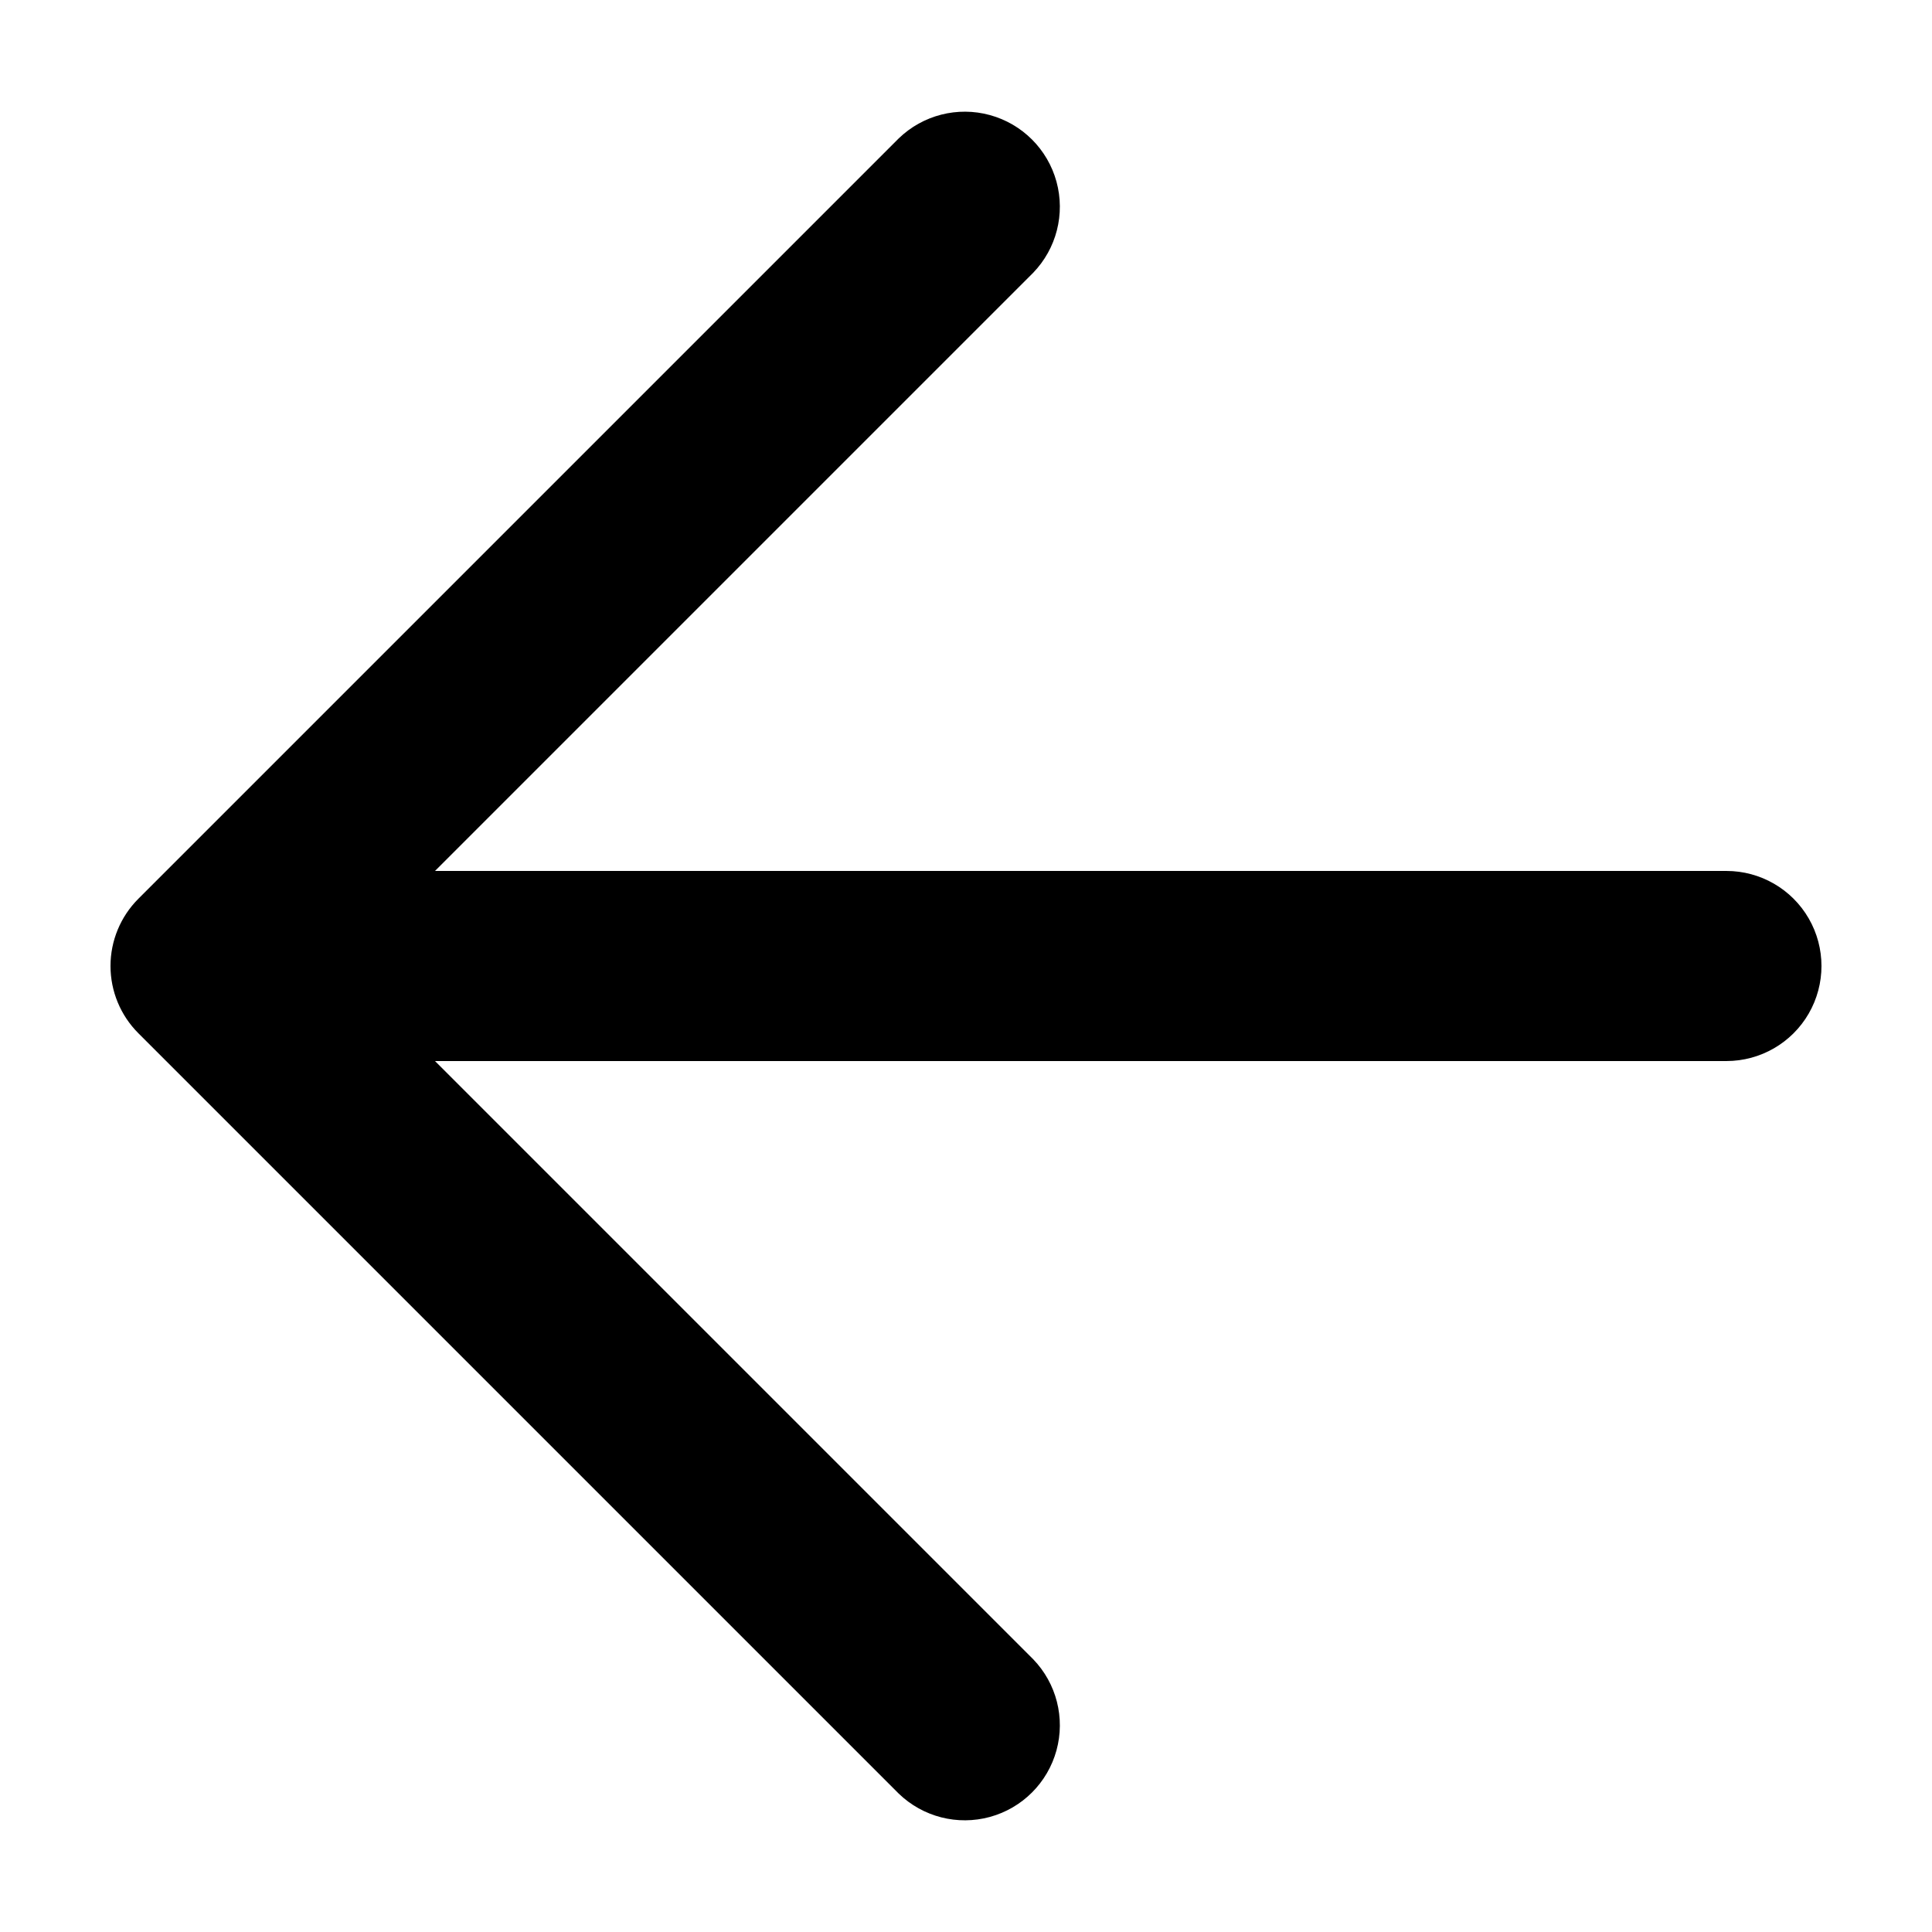
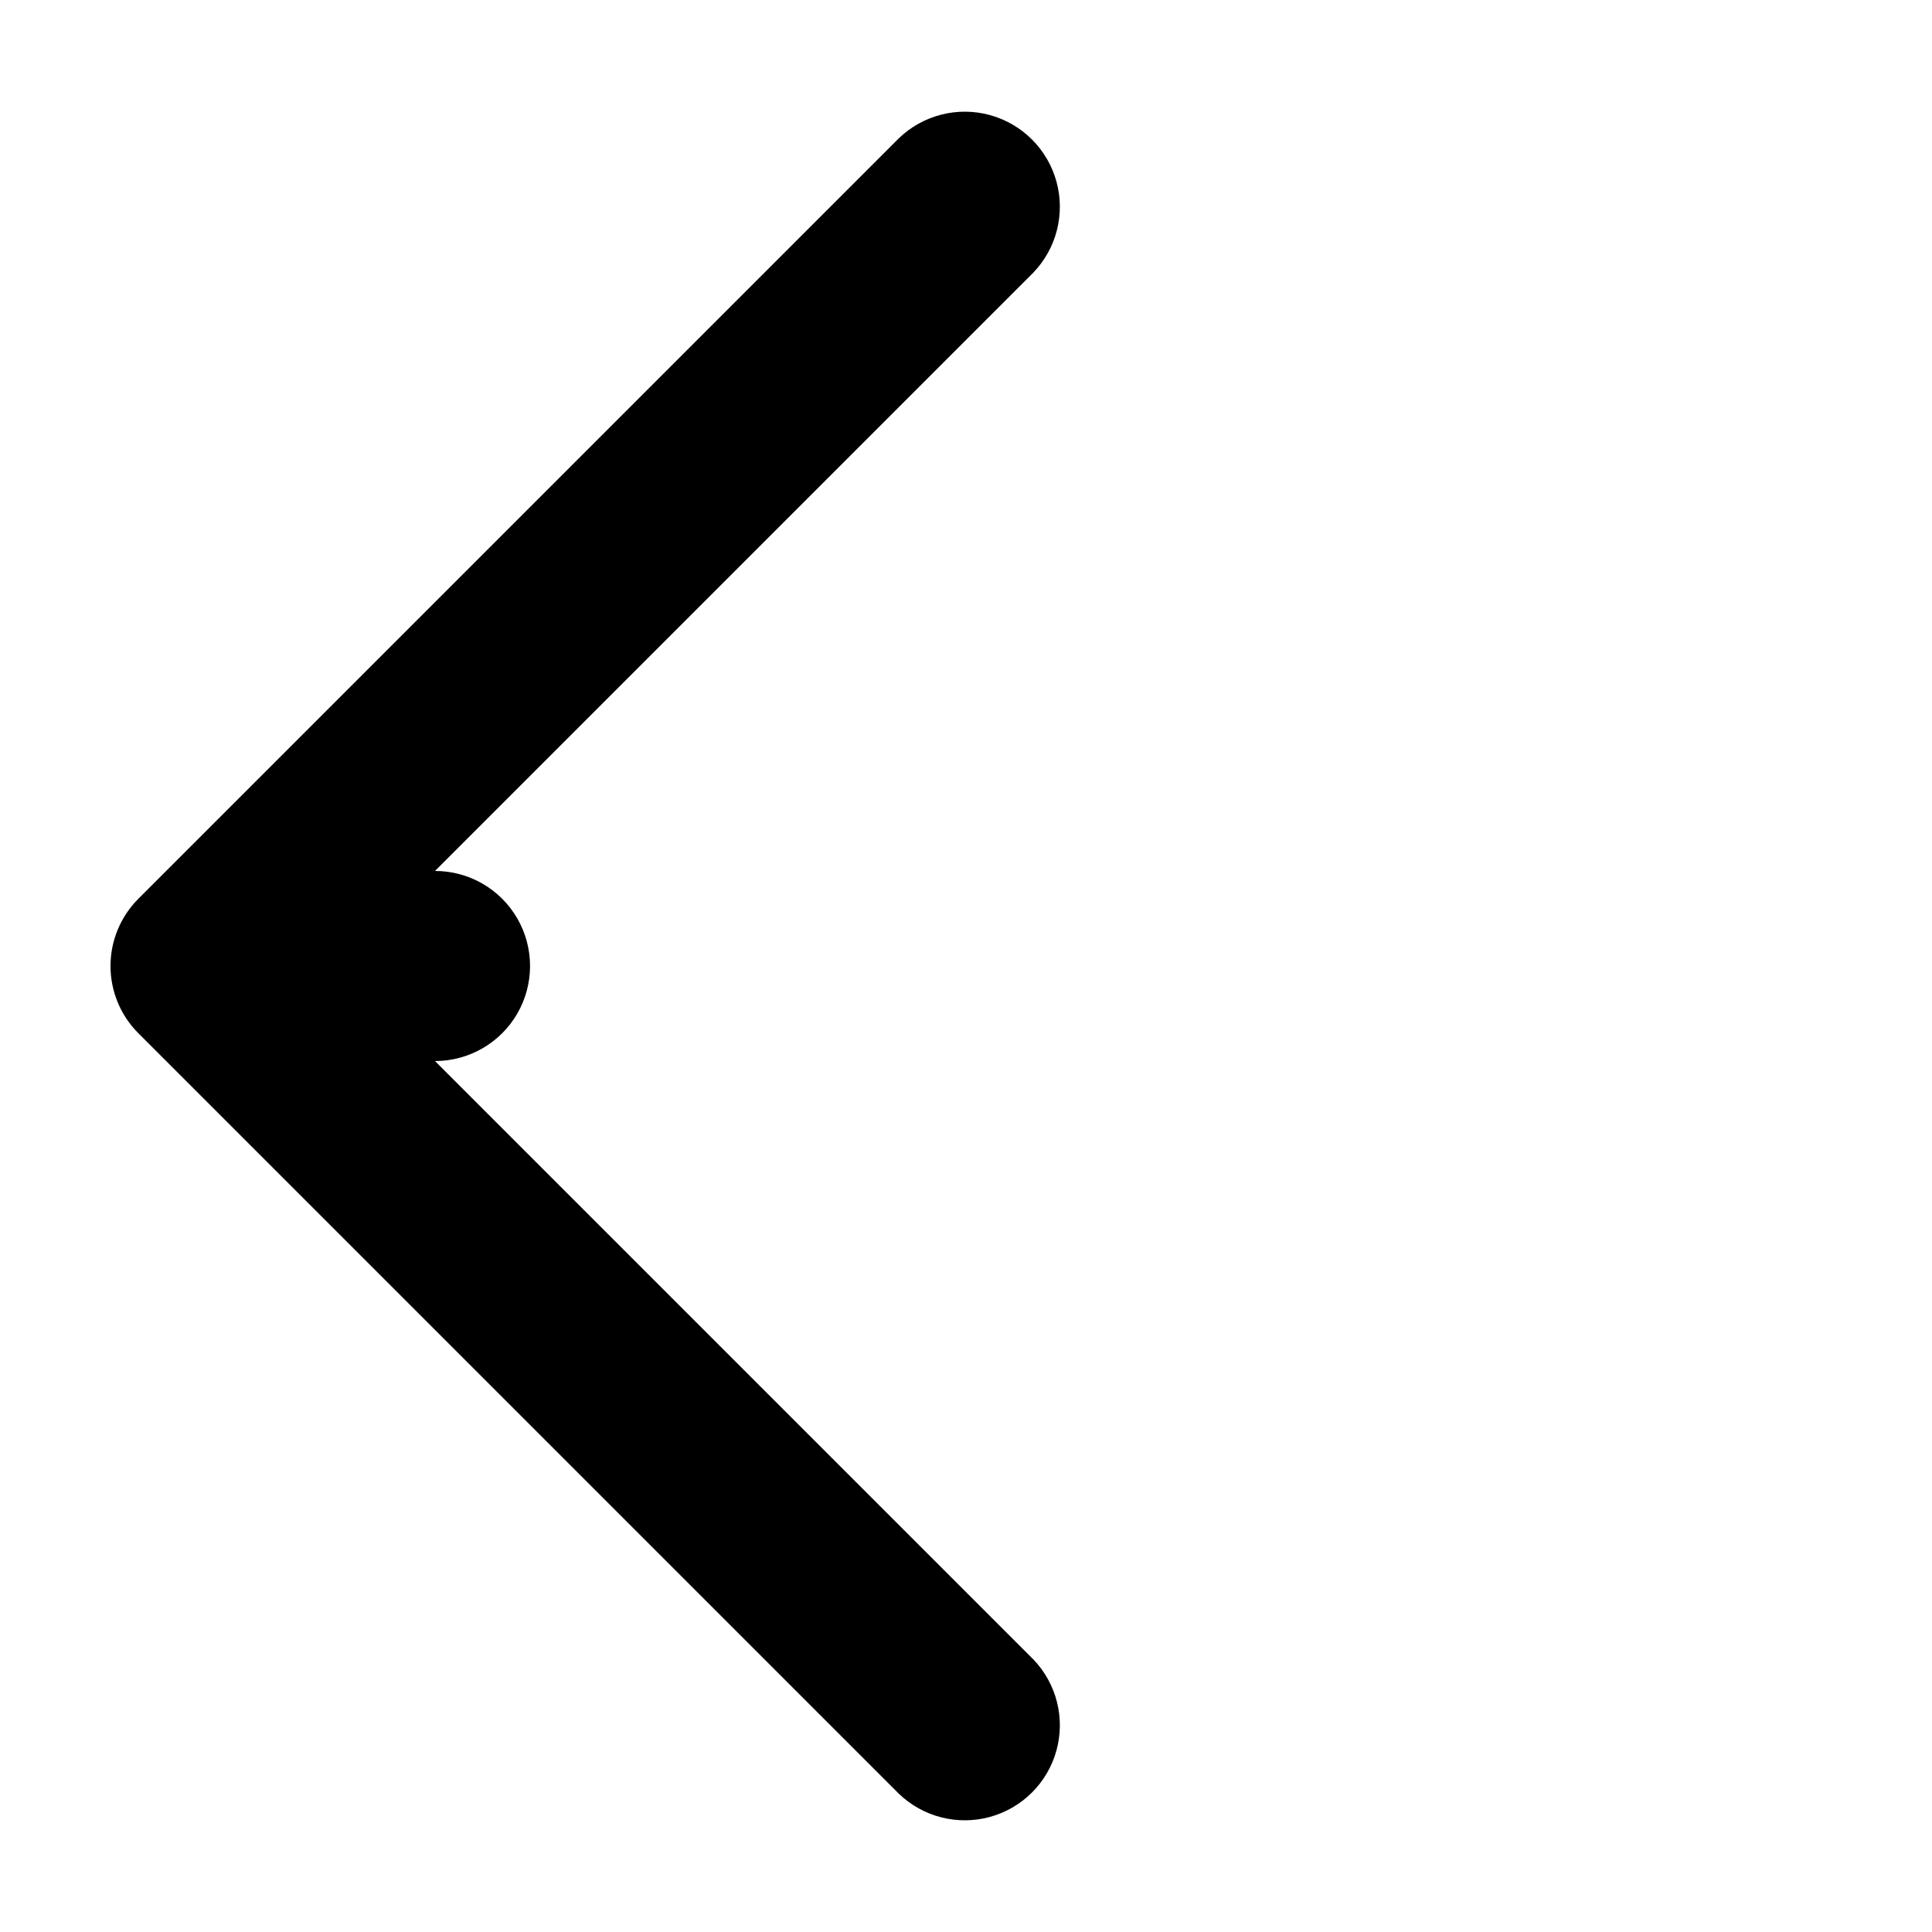
<svg xmlns="http://www.w3.org/2000/svg" fill="#000000" width="800px" height="800px" version="1.1" viewBox="144 144 512 512">
-   <path d="m601.52 374.81h-342.24l158.52-158.52c6.18-6.398 8.527-15.582 6.176-24.16-2.356-8.582-9.055-15.281-17.637-17.633-8.578-2.356-17.762-0.008-24.16 6.172l-201.52 201.52c-4.723 4.727-7.375 11.133-7.375 17.812s2.652 13.086 7.375 17.809l201.52 201.52c6.398 6.18 15.582 8.527 24.16 6.176 8.582-2.352 15.281-9.055 17.637-17.633 2.352-8.582 0.004-17.766-6.176-24.164l-158.52-158.52h342.24c9 0 17.316-4.801 21.816-12.594 4.496-7.793 4.496-17.398 0-25.191-4.5-7.793-12.816-12.594-21.816-12.594z" />
+   <path d="m601.52 374.81h-342.24l158.52-158.52c6.18-6.398 8.527-15.582 6.176-24.16-2.356-8.582-9.055-15.281-17.637-17.633-8.578-2.356-17.762-0.008-24.16 6.172l-201.52 201.52c-4.723 4.727-7.375 11.133-7.375 17.812s2.652 13.086 7.375 17.809l201.52 201.52c6.398 6.18 15.582 8.527 24.16 6.176 8.582-2.352 15.281-9.055 17.637-17.633 2.352-8.582 0.004-17.766-6.176-24.164l-158.52-158.52c9 0 17.316-4.801 21.816-12.594 4.496-7.793 4.496-17.398 0-25.191-4.5-7.793-12.816-12.594-21.816-12.594z" />
</svg>